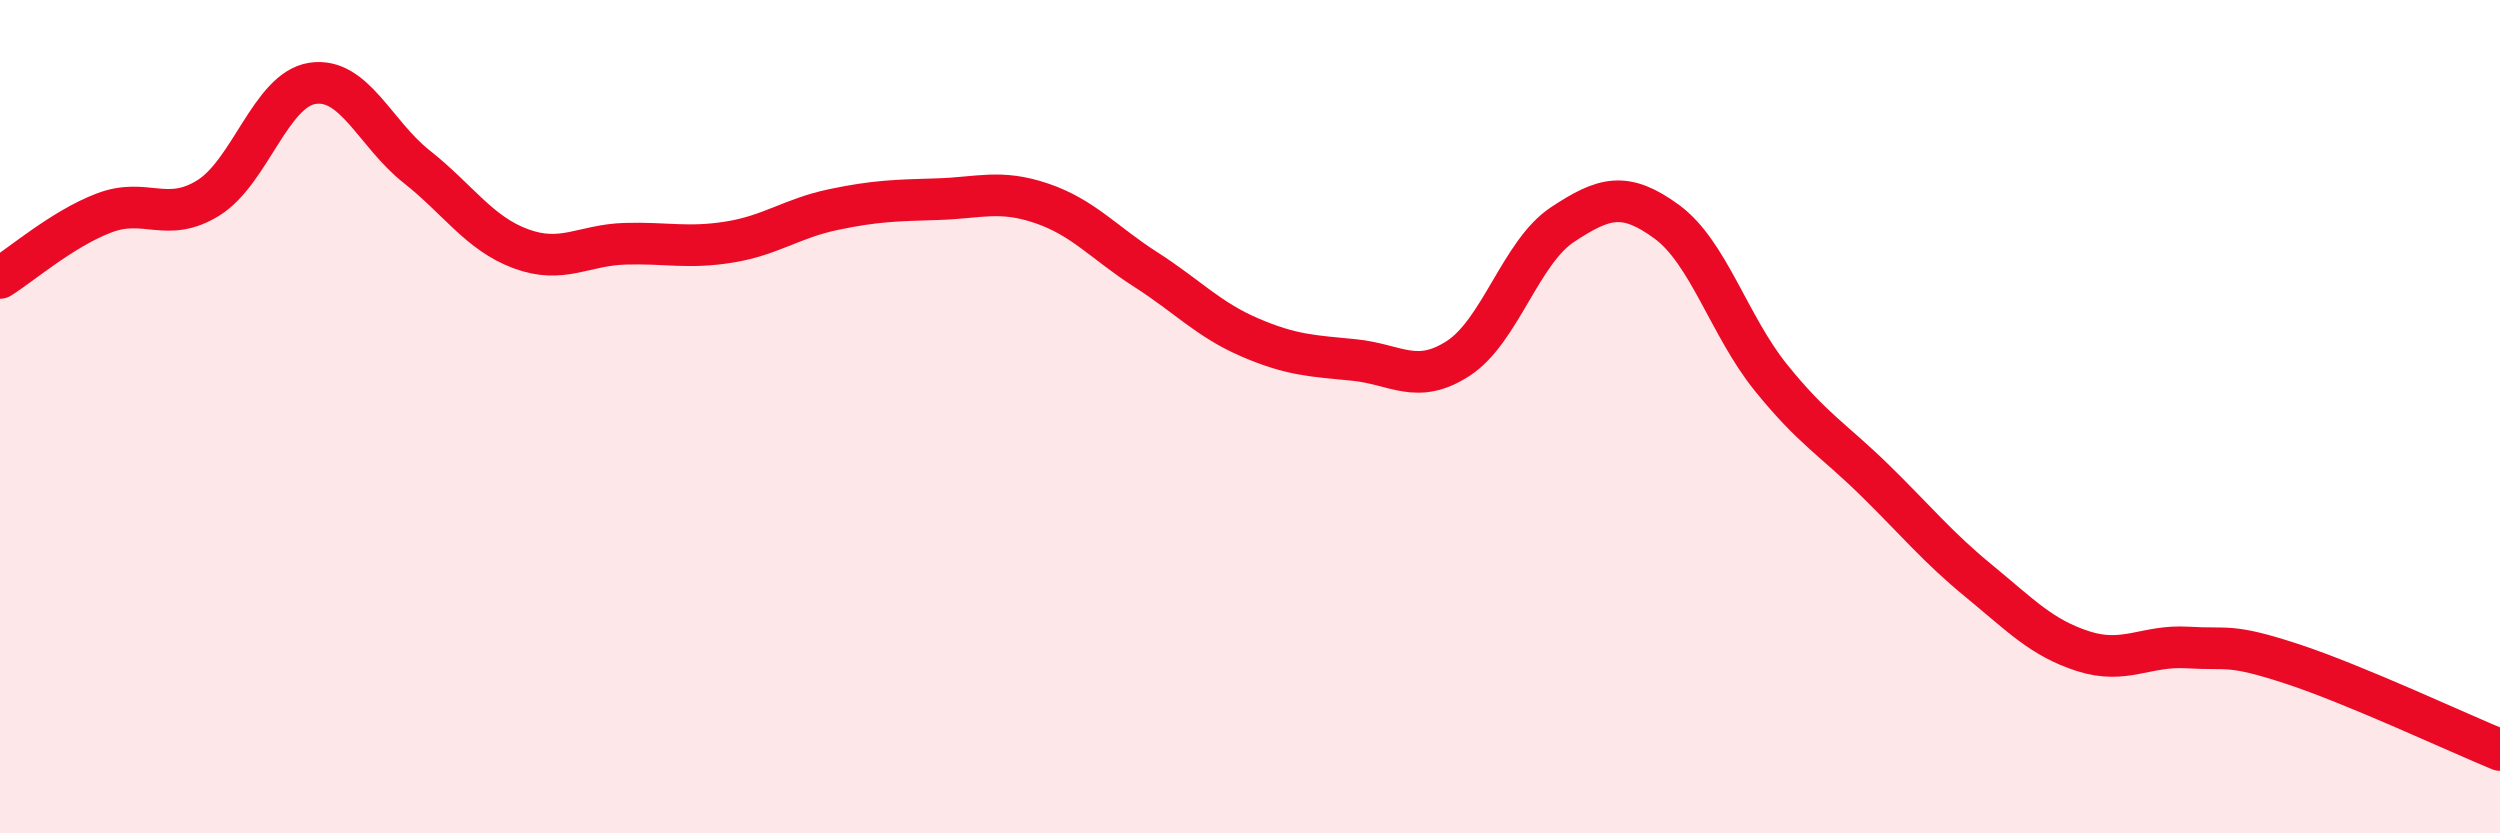
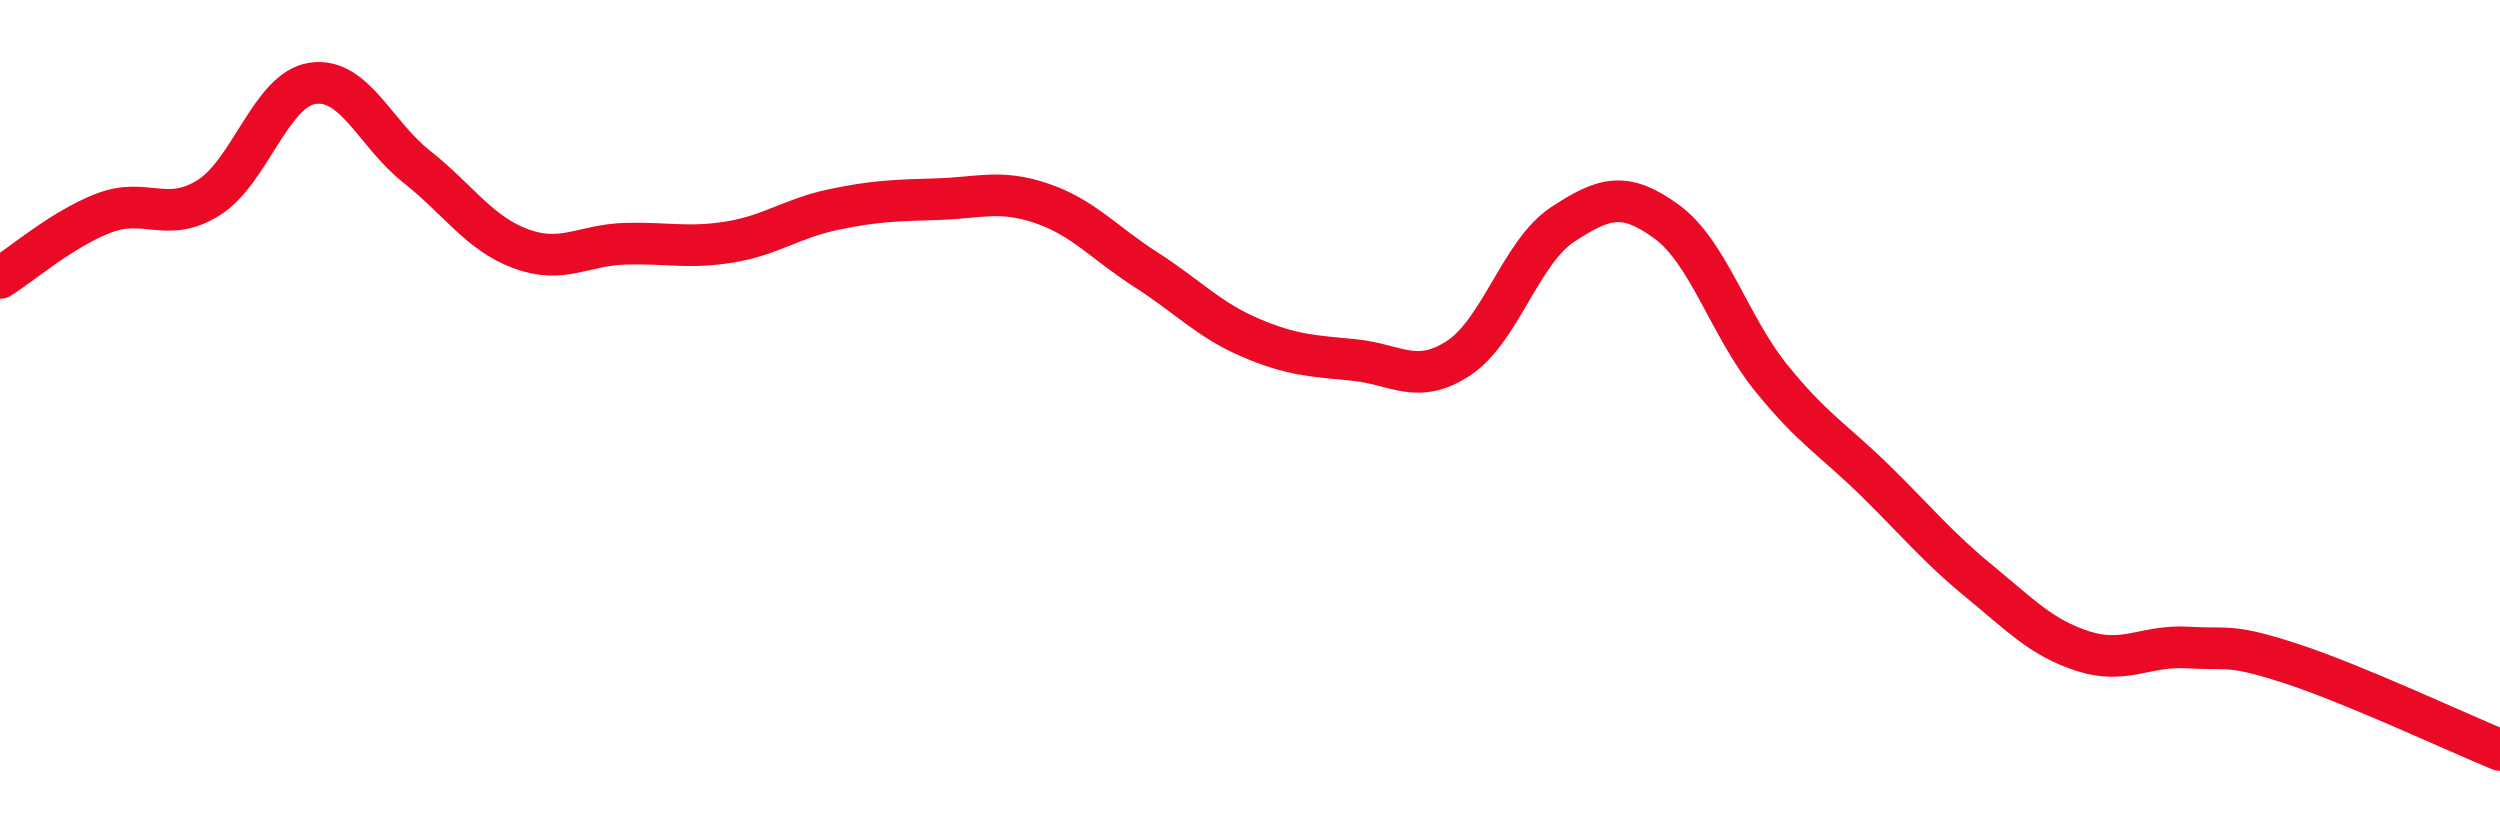
<svg xmlns="http://www.w3.org/2000/svg" width="60" height="20" viewBox="0 0 60 20">
-   <path d="M 0,6.67 C 0.5,6.36 1.5,5.49 2.5,5.11 C 3.5,4.73 4,5.37 5,4.75 C 6,4.13 6.5,2.15 7.5,2 C 8.5,1.85 9,3.21 10,4 C 11,4.79 11.5,5.6 12.5,5.97 C 13.5,6.34 14,5.88 15,5.85 C 16,5.82 16.5,5.97 17.5,5.81 C 18.5,5.65 19,5.24 20,5.03 C 21,4.82 21.5,4.81 22.5,4.78 C 23.5,4.75 24,4.54 25,4.88 C 26,5.22 26.5,5.83 27.5,6.47 C 28.5,7.11 29,7.67 30,8.1 C 31,8.53 31.5,8.54 32.5,8.64 C 33.5,8.74 34,9.25 35,8.6 C 36,7.95 36.5,6.05 37.5,5.39 C 38.5,4.73 39,4.59 40,5.32 C 41,6.05 41.5,7.82 42.5,9.06 C 43.5,10.3 44,10.55 45,11.53 C 46,12.51 46.5,13.13 47.5,13.95 C 48.5,14.77 49,15.31 50,15.63 C 51,15.95 51.5,15.48 52.5,15.54 C 53.5,15.6 53.5,15.44 55,15.93 C 56.5,16.42 59,17.59 60,18L60 20L0 20Z" fill="#EB0A25" opacity="0.1" stroke-linecap="round" stroke-linejoin="round" />
  <path d="M 0,6.67 C 0.5,6.36 1.5,5.49 2.5,5.11 C 3.5,4.73 4,5.37 5,4.75 C 6,4.13 6.5,2.15 7.5,2 C 8.5,1.85 9,3.21 10,4 C 11,4.79 11.5,5.6 12.5,5.97 C 13.5,6.34 14,5.88 15,5.85 C 16,5.82 16.5,5.97 17.5,5.81 C 18.5,5.65 19,5.24 20,5.03 C 21,4.82 21.5,4.81 22.5,4.78 C 23.5,4.75 24,4.54 25,4.88 C 26,5.22 26.5,5.83 27.5,6.47 C 28.5,7.11 29,7.67 30,8.1 C 31,8.53 31.5,8.54 32.5,8.64 C 33.5,8.74 34,9.25 35,8.6 C 36,7.95 36.5,6.05 37.5,5.39 C 38.5,4.73 39,4.59 40,5.32 C 41,6.05 41.5,7.82 42.5,9.06 C 43.5,10.3 44,10.55 45,11.53 C 46,12.51 46.5,13.13 47.5,13.95 C 48.5,14.77 49,15.31 50,15.63 C 51,15.95 51.5,15.48 52.5,15.54 C 53.5,15.6 53.5,15.44 55,15.93 C 56.5,16.42 59,17.59 60,18" stroke="#EB0A25" stroke-width="1" fill="none" stroke-linecap="round" stroke-linejoin="round" />
</svg>